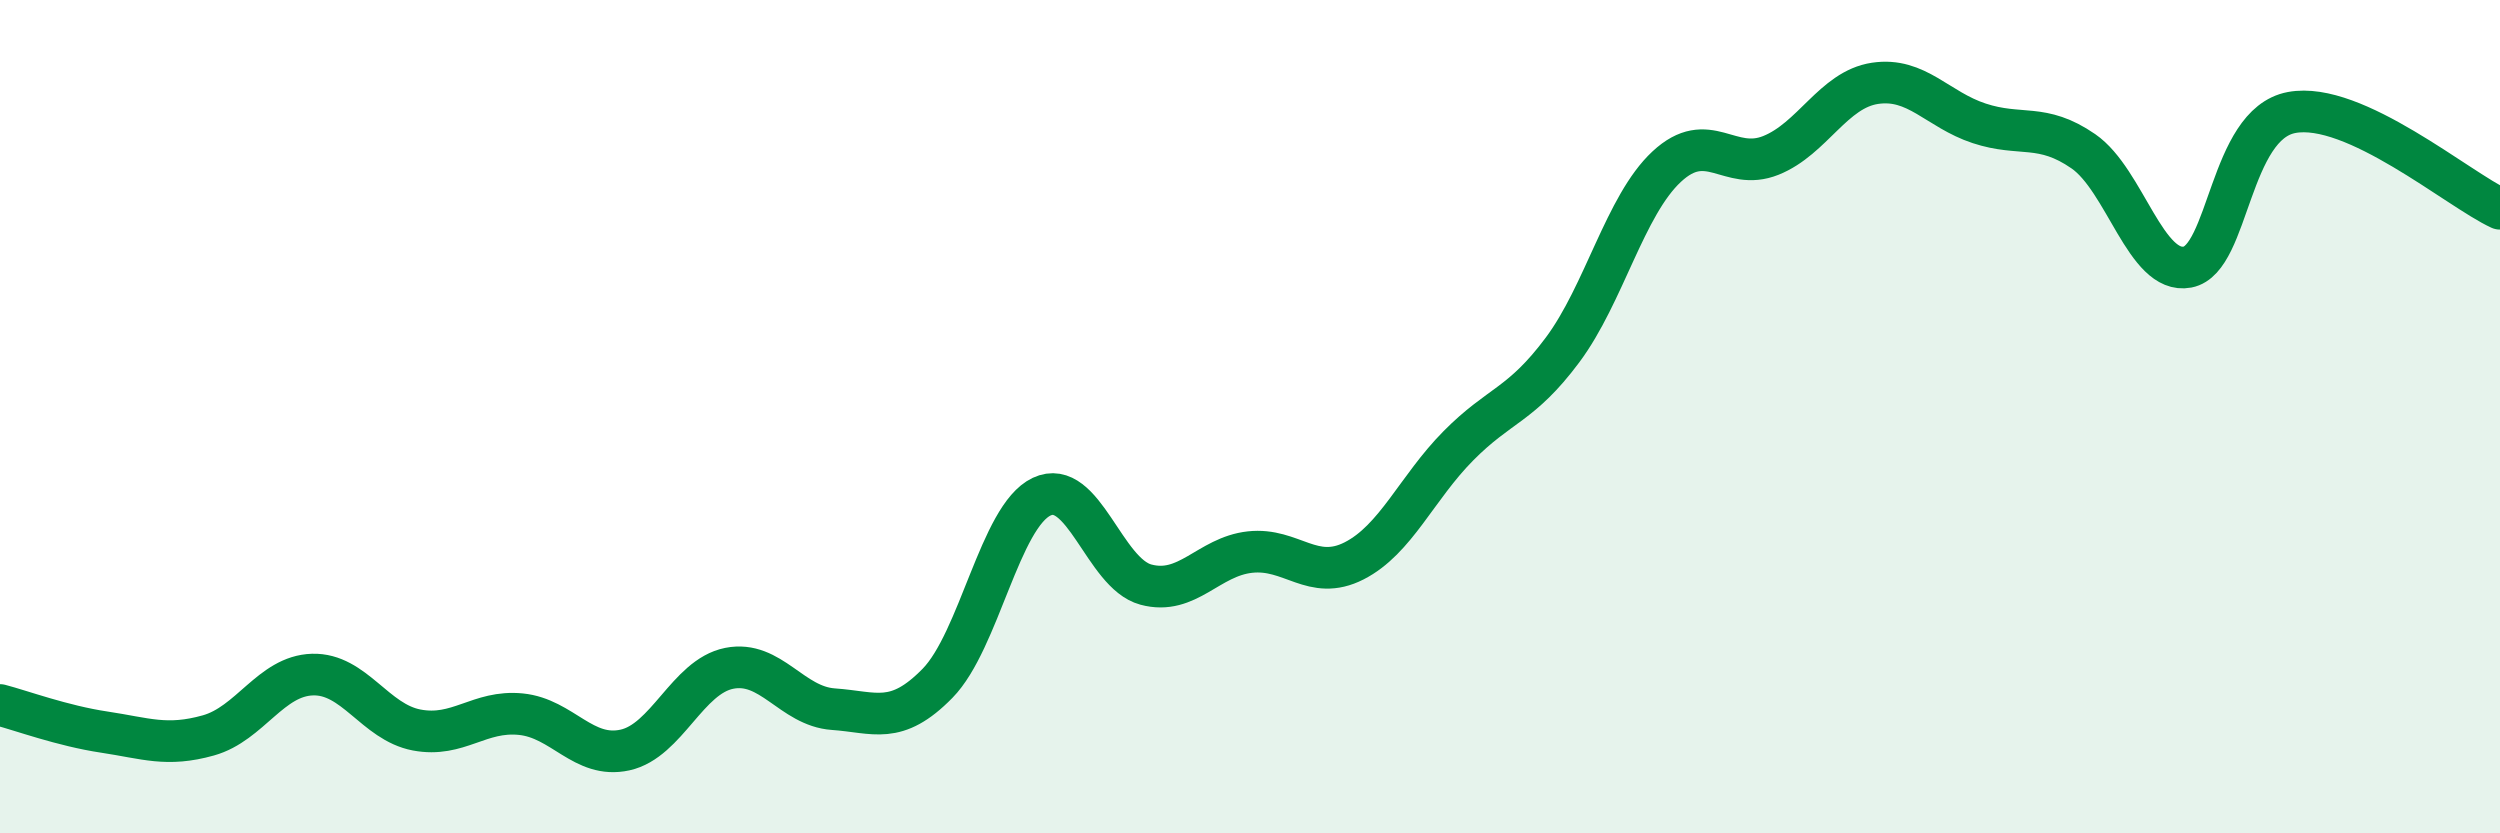
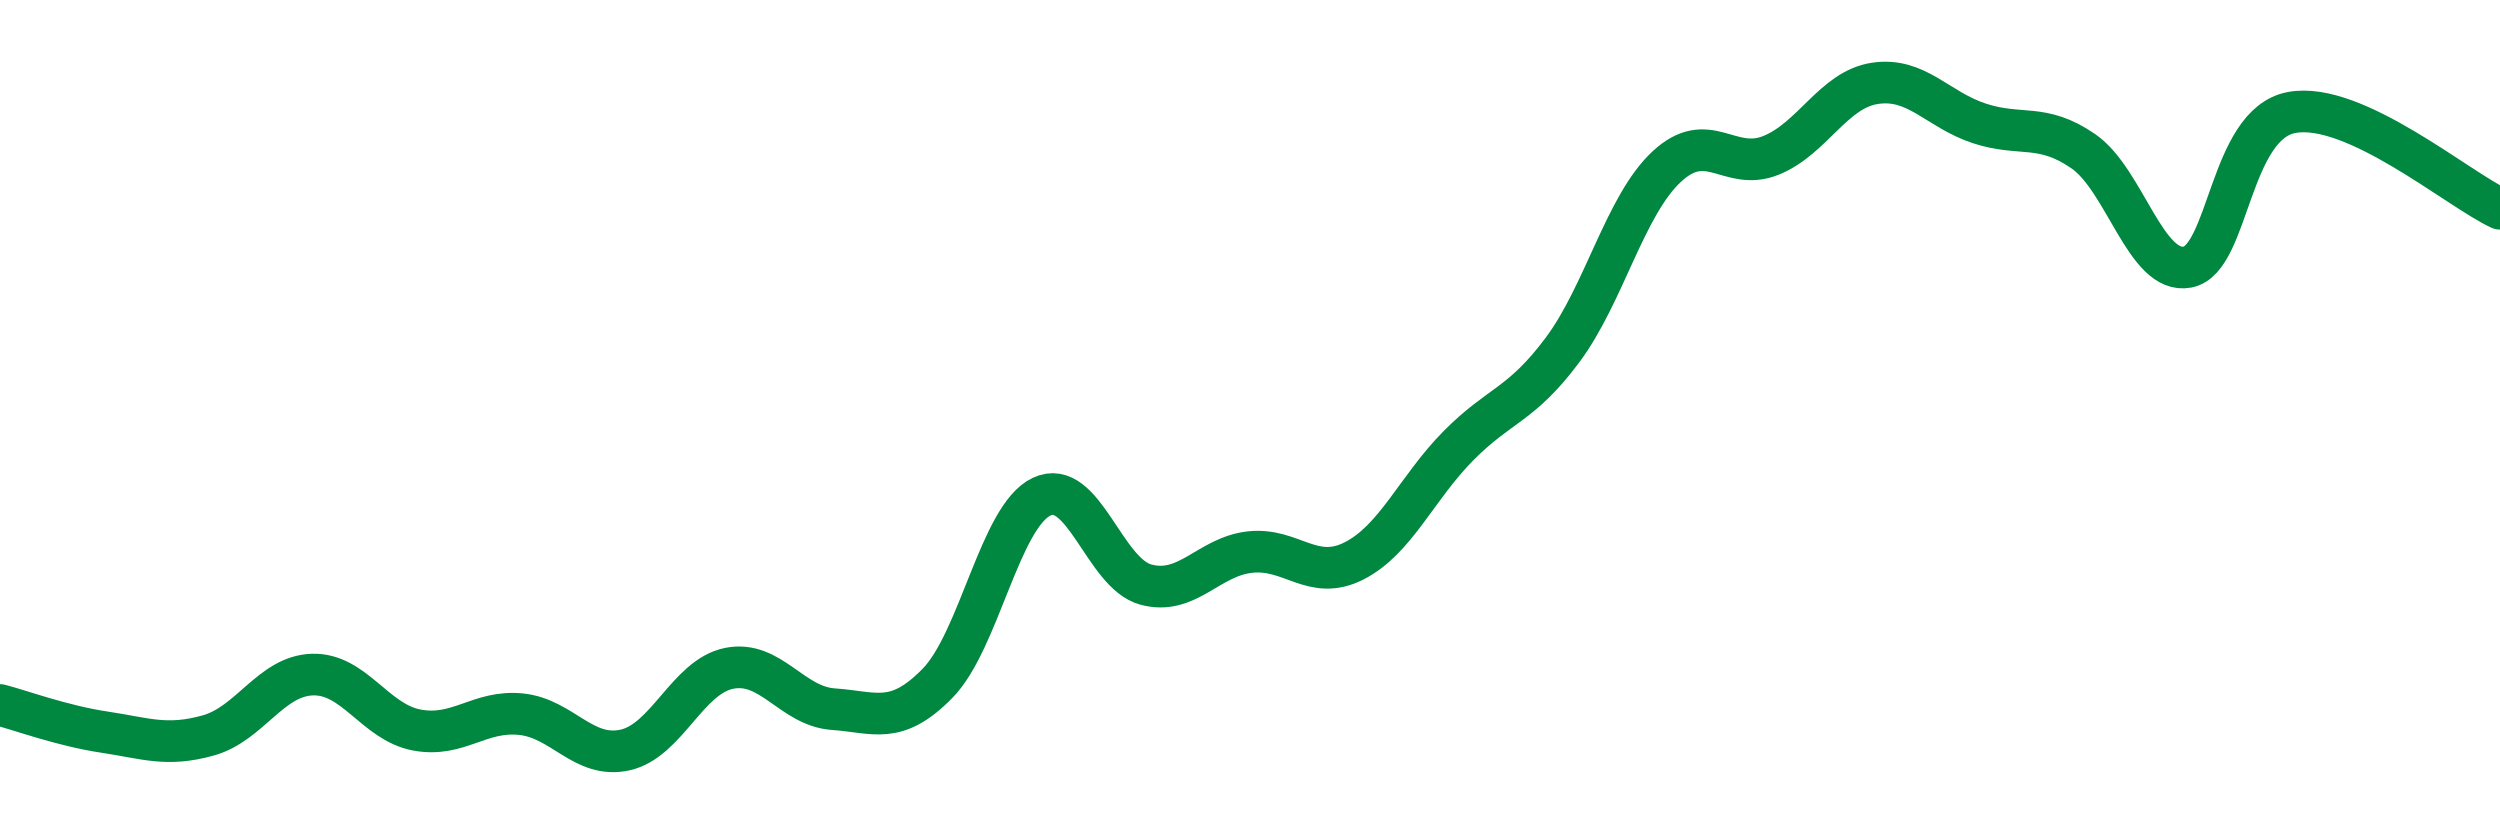
<svg xmlns="http://www.w3.org/2000/svg" width="60" height="20" viewBox="0 0 60 20">
-   <path d="M 0,16.92 C 0.5,17.05 1.5,17.42 2.5,17.57 C 3.5,17.72 4,17.93 5,17.65 C 6,17.37 6.5,16.22 7.5,16.19 C 8.5,16.16 9,17.33 10,17.52 C 11,17.71 11.5,17.04 12.5,17.14 C 13.5,17.24 14,18.22 15,18 C 16,17.78 16.5,16.24 17.5,16.04 C 18.5,15.84 19,16.95 20,17.02 C 21,17.09 21.5,17.42 22.5,16.4 C 23.5,15.38 24,12.39 25,11.92 C 26,11.45 26.5,13.76 27.5,14.03 C 28.5,14.3 29,13.36 30,13.25 C 31,13.14 31.5,13.97 32.5,13.46 C 33.5,12.95 34,11.71 35,10.7 C 36,9.69 36.5,9.74 37.5,8.4 C 38.5,7.06 39,4.93 40,4 C 41,3.07 41.5,4.13 42.5,3.73 C 43.5,3.33 44,2.15 45,2 C 46,1.85 46.5,2.63 47.5,2.96 C 48.5,3.29 49,2.94 50,3.63 C 51,4.32 51.5,6.6 52.5,6.41 C 53.5,6.22 53.5,2.98 55,2.7 C 56.5,2.42 59,4.55 60,5.01L60 20L0 20Z" fill="#008740" opacity="0.1" stroke-linecap="round" stroke-linejoin="round" />
  <path d="M 0,16.92 C 0.5,17.05 1.5,17.42 2.5,17.57 C 3.5,17.72 4,17.93 5,17.65 C 6,17.37 6.5,16.22 7.5,16.19 C 8.5,16.16 9,17.33 10,17.52 C 11,17.71 11.5,17.04 12.5,17.14 C 13.5,17.24 14,18.22 15,18 C 16,17.78 16.5,16.24 17.5,16.04 C 18.5,15.84 19,16.95 20,17.02 C 21,17.09 21.5,17.42 22.5,16.4 C 23.5,15.38 24,12.39 25,11.92 C 26,11.45 26.5,13.76 27.5,14.03 C 28.5,14.3 29,13.36 30,13.25 C 31,13.14 31.5,13.97 32.5,13.46 C 33.5,12.95 34,11.71 35,10.7 C 36,9.69 36.5,9.74 37.5,8.4 C 38.5,7.06 39,4.93 40,4 C 41,3.07 41.5,4.13 42.5,3.73 C 43.5,3.33 44,2.15 45,2 C 46,1.85 46.5,2.63 47.5,2.96 C 48.5,3.29 49,2.94 50,3.63 C 51,4.32 51.5,6.6 52.5,6.41 C 53.5,6.22 53.5,2.98 55,2.7 C 56.5,2.42 59,4.55 60,5.01" stroke="#008740" stroke-width="1" fill="none" stroke-linecap="round" stroke-linejoin="round" />
</svg>